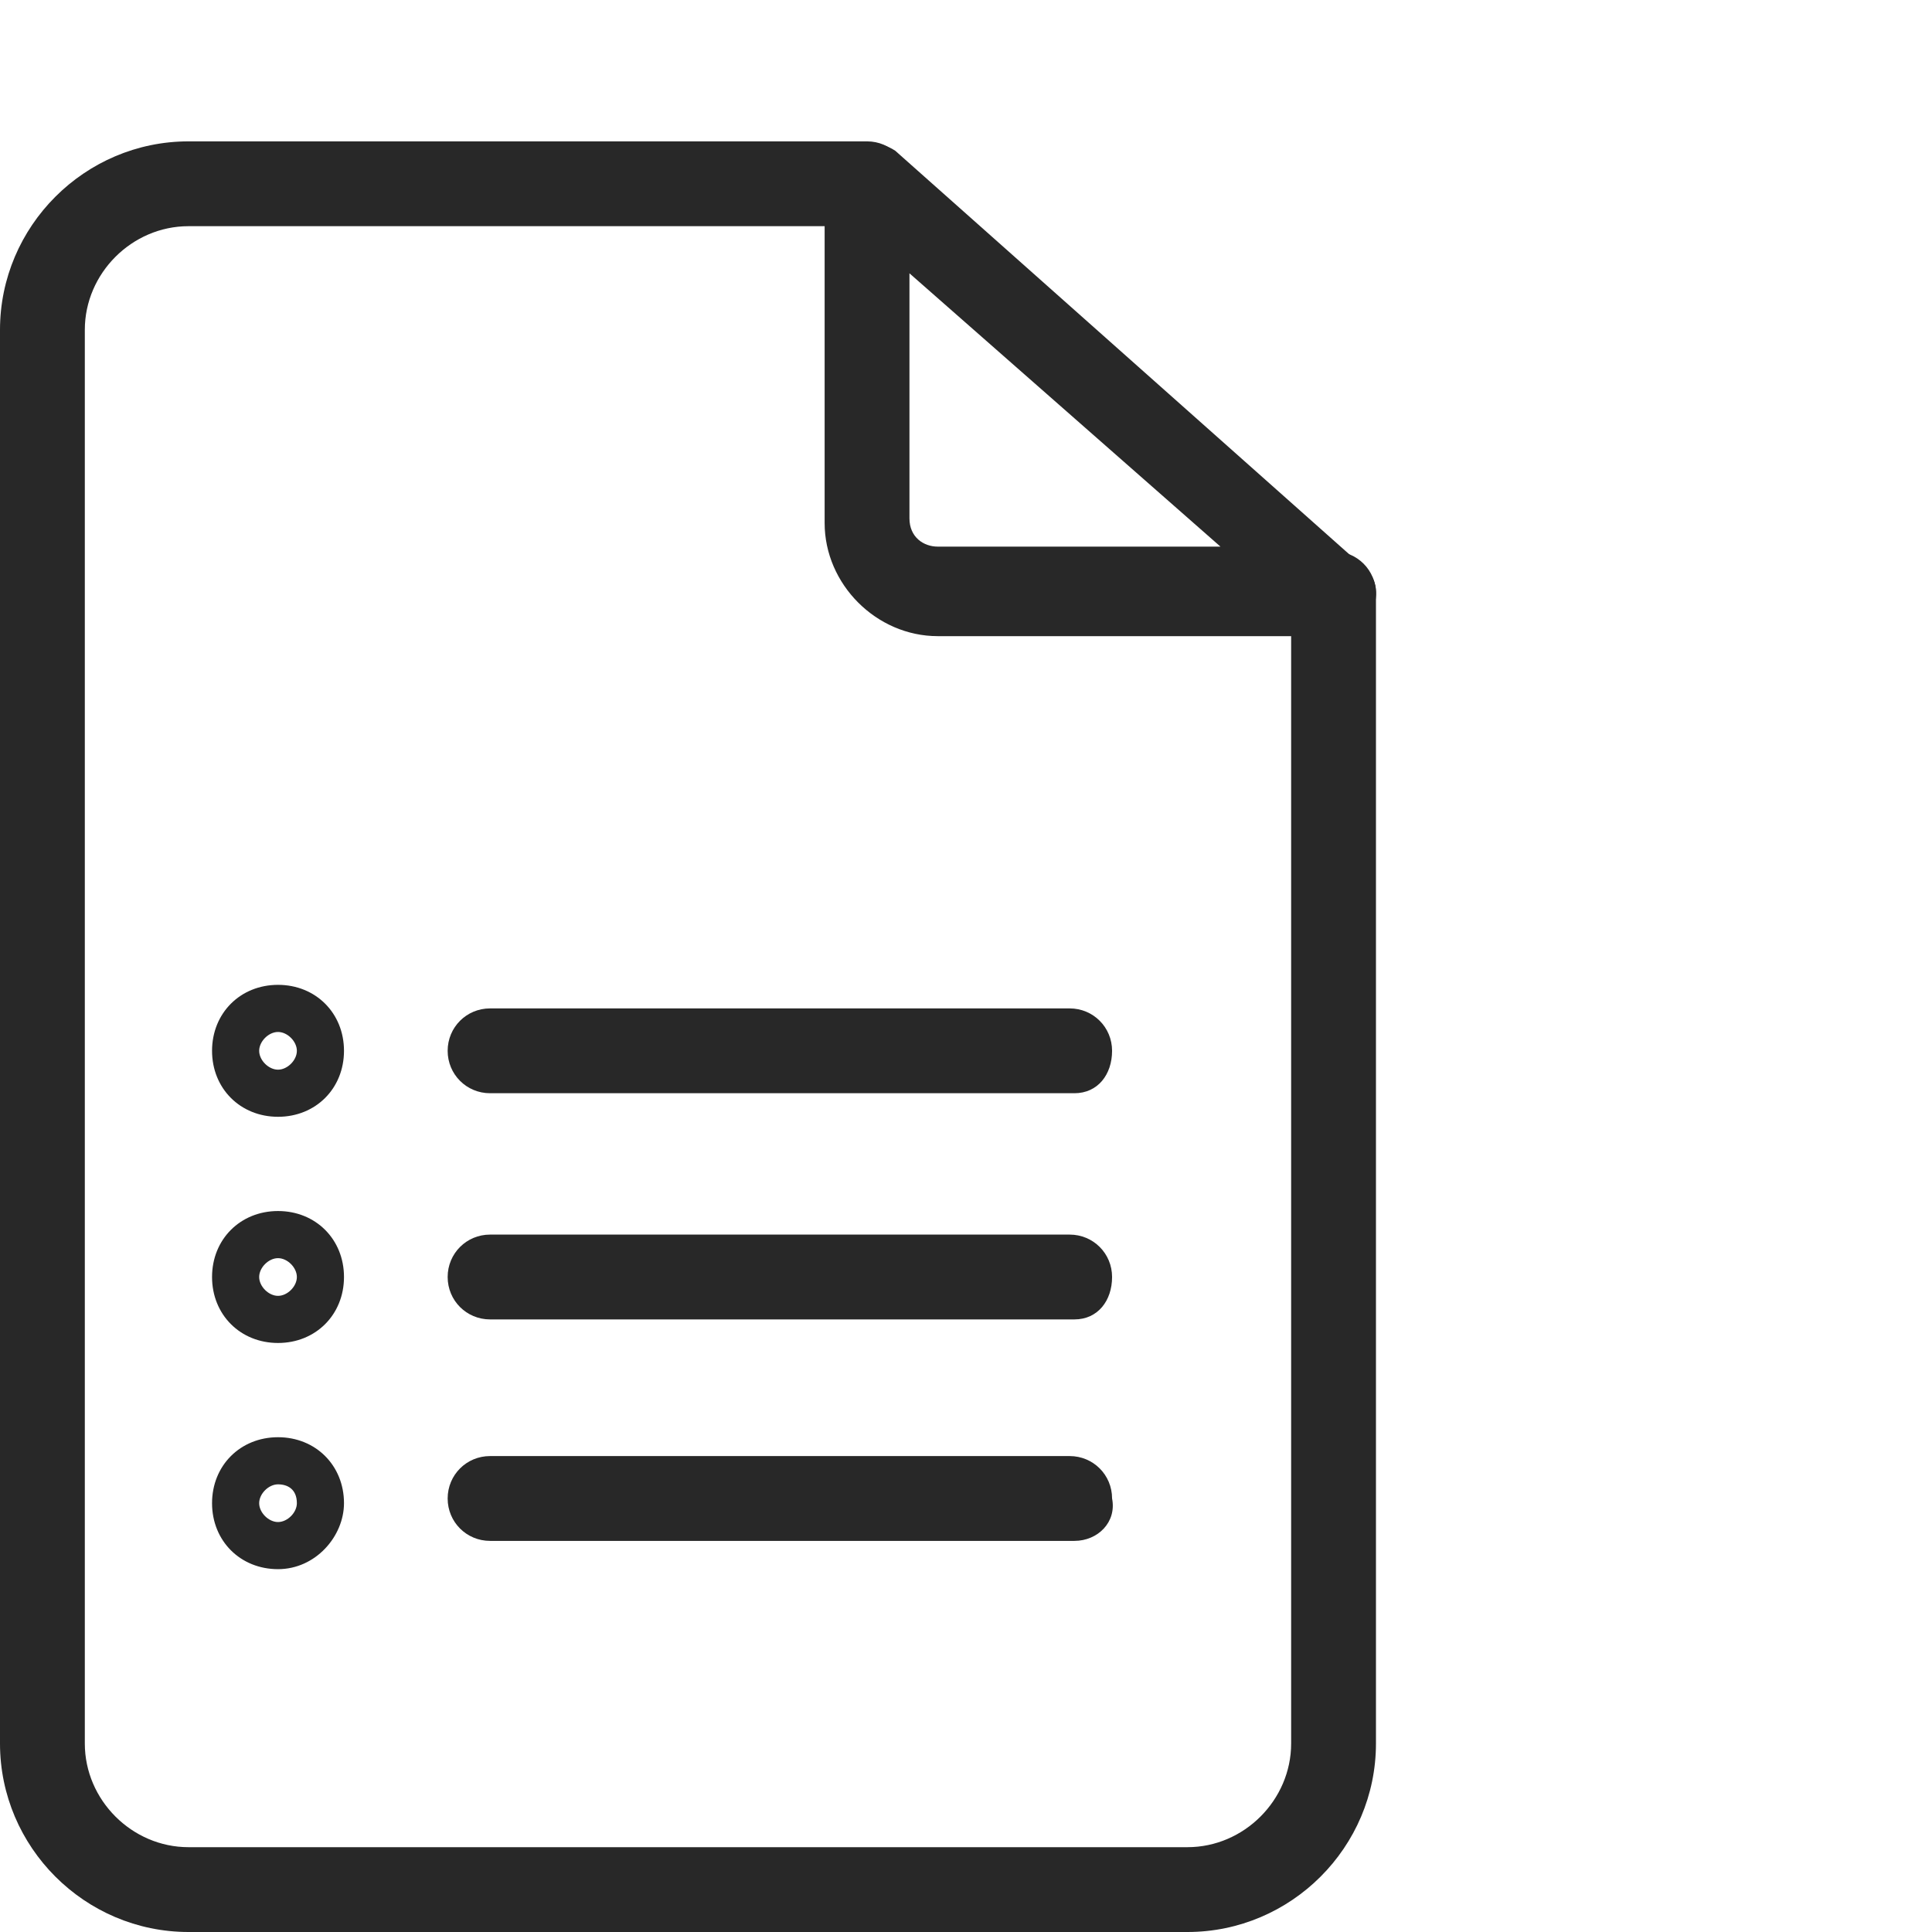
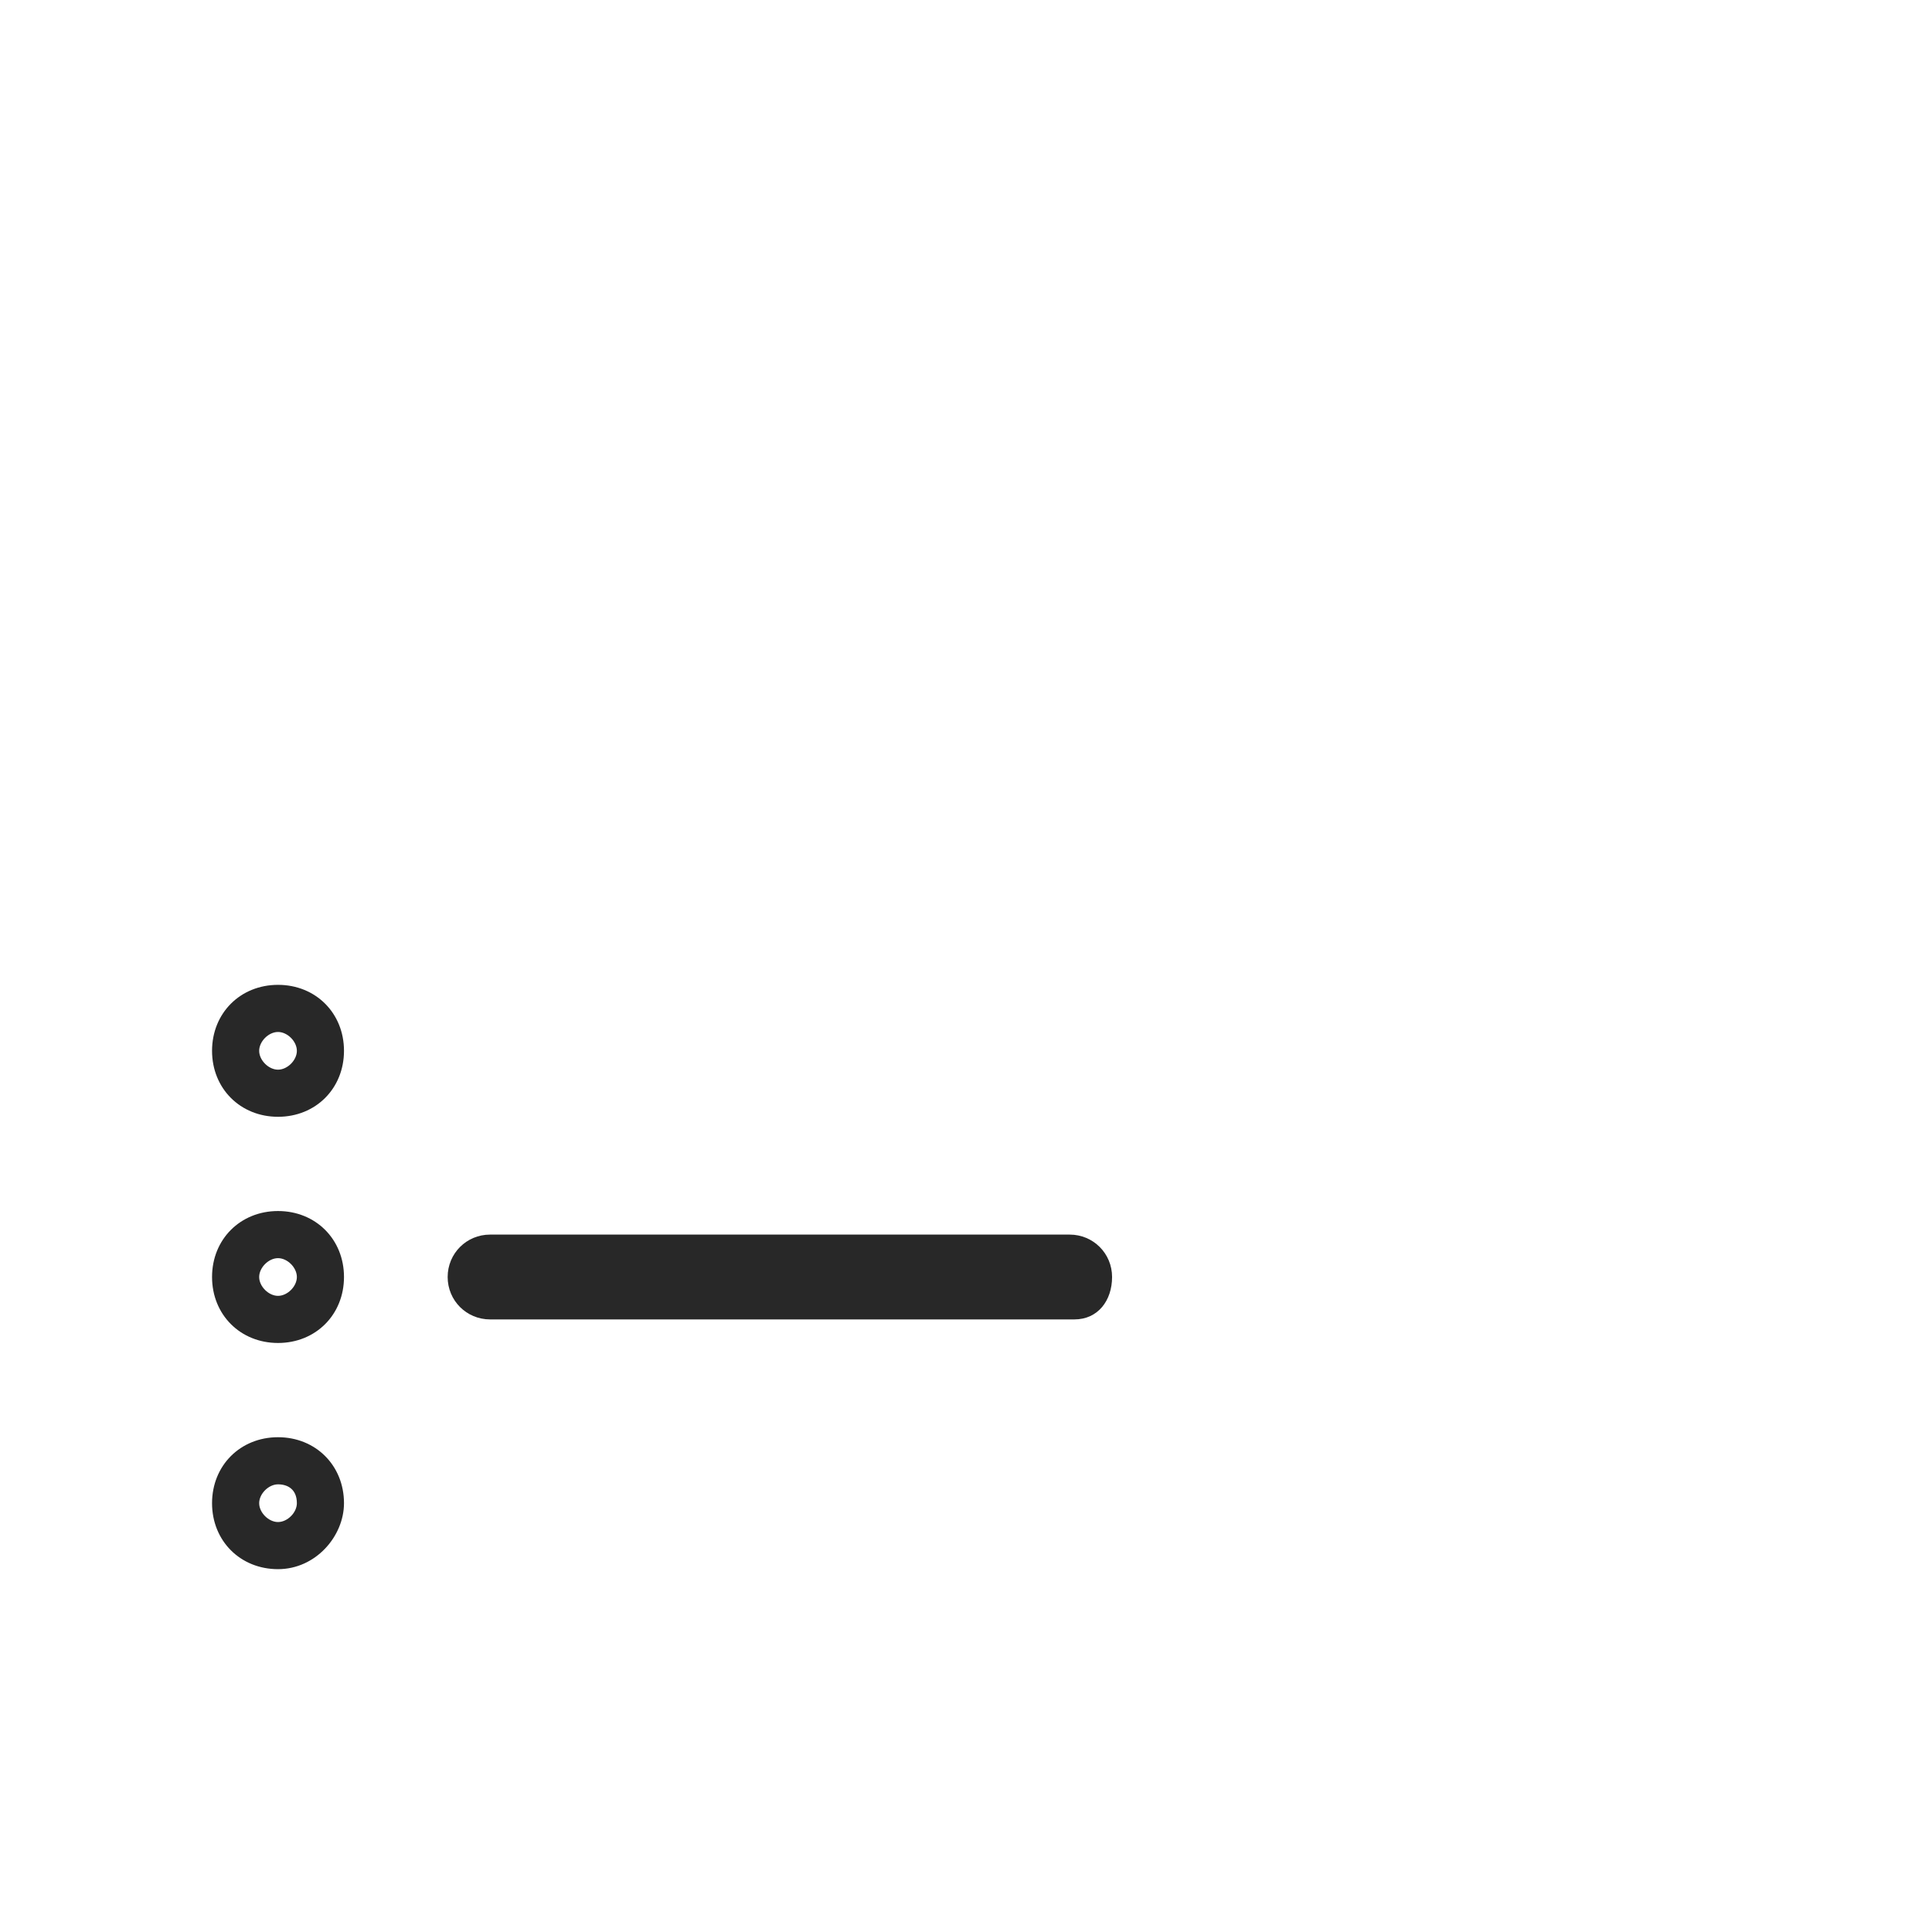
<svg xmlns="http://www.w3.org/2000/svg" version="1.1" id="圖層_1" x="0px" y="0px" viewBox="0 0 41 41" style="enable-background:new 0 0 41 41;" xml:space="preserve">
  <style type="text/css">
	.st0{fill:#282828;}
</style>
  <g>
    <g>
-       <path class="st0" d="M25.2,41H4c-2.2,0-4-1.8-4-4V7c0-2.2,1.8-4,4-4h14.4c0.5,0,0.9,0.4,0.9,0.9s-0.4,0.9-0.9,0.9H4    c-1.2,0-2.2,1-2.2,2.2v30c0,1.2,1,2.2,2.2,2.2h21.2c1.2,0,2.2-1,2.2-2.2V12.6c0-0.5,0.4-0.9,0.9-0.9s0.9,0.4,0.9,0.9V37    C29.2,39.2,27.4,41,25.2,41z" />
-       <path class="st0" d="M22.8,32.7H10.4c-0.5,0-0.9-0.4-0.9-0.9c0-0.5,0.4-0.9,0.9-0.9h12.3c0.5,0,0.9,0.4,0.9,0.9    C23.7,32.3,23.3,32.7,22.8,32.7z" />
-       <path class="st0" d="M28.3,13.5C28.3,13.5,28.3,13.5,28.3,13.5l-8.4,0c-1.3,0-2.4-1.1-2.4-2.4l0-7.2c0-0.4,0.2-0.7,0.5-0.8    c0.3-0.1,0.7-0.1,1,0.1l9.9,8.8c0.3,0.2,0.4,0.6,0.2,1C29,13.3,28.7,13.5,28.3,13.5z M19.3,5.8l0,5.2c0,0.4,0.3,0.6,0.6,0.6l6,0    L19.3,5.8z" />
      <path class="st0" d="M5.9,33.3c-0.8,0-1.4-0.6-1.4-1.4c0-0.8,0.6-1.4,1.4-1.4s1.4,0.6,1.4,1.4C7.3,32.6,6.7,33.3,5.9,33.3z     M5.9,31.5c-0.2,0-0.4,0.2-0.4,0.4c0,0.2,0.2,0.4,0.4,0.4s0.4-0.2,0.4-0.4C6.3,31.6,6.1,31.5,5.9,31.5z" />
      <path class="st0" d="M22.8,28H10.4c-0.5,0-0.9-0.4-0.9-0.9s0.4-0.9,0.9-0.9h12.3c0.5,0,0.9,0.4,0.9,0.9S23.3,28,22.8,28z" />
      <path class="st0" d="M5.9,28.5c-0.8,0-1.4-0.6-1.4-1.4s0.6-1.4,1.4-1.4s1.4,0.6,1.4,1.4S6.7,28.5,5.9,28.5z M5.9,26.7    c-0.2,0-0.4,0.2-0.4,0.4s0.2,0.4,0.4,0.4s0.4-0.2,0.4-0.4S6.1,26.7,5.9,26.7z" />
-       <path class="st0" d="M22.8,23.2H10.4c-0.5,0-0.9-0.4-0.9-0.9s0.4-0.9,0.9-0.9h12.3c0.5,0,0.9,0.4,0.9,0.9S23.3,23.2,22.8,23.2z" />
      <path class="st0" d="M5.9,23.7c-0.8,0-1.4-0.6-1.4-1.4s0.6-1.4,1.4-1.4s1.4,0.6,1.4,1.4S6.7,23.7,5.9,23.7z M5.9,21.9    c-0.2,0-0.4,0.2-0.4,0.4s0.2,0.4,0.4,0.4s0.4-0.2,0.4-0.4S6.1,21.9,5.9,21.9z" />
    </g>
  </g>
</svg>